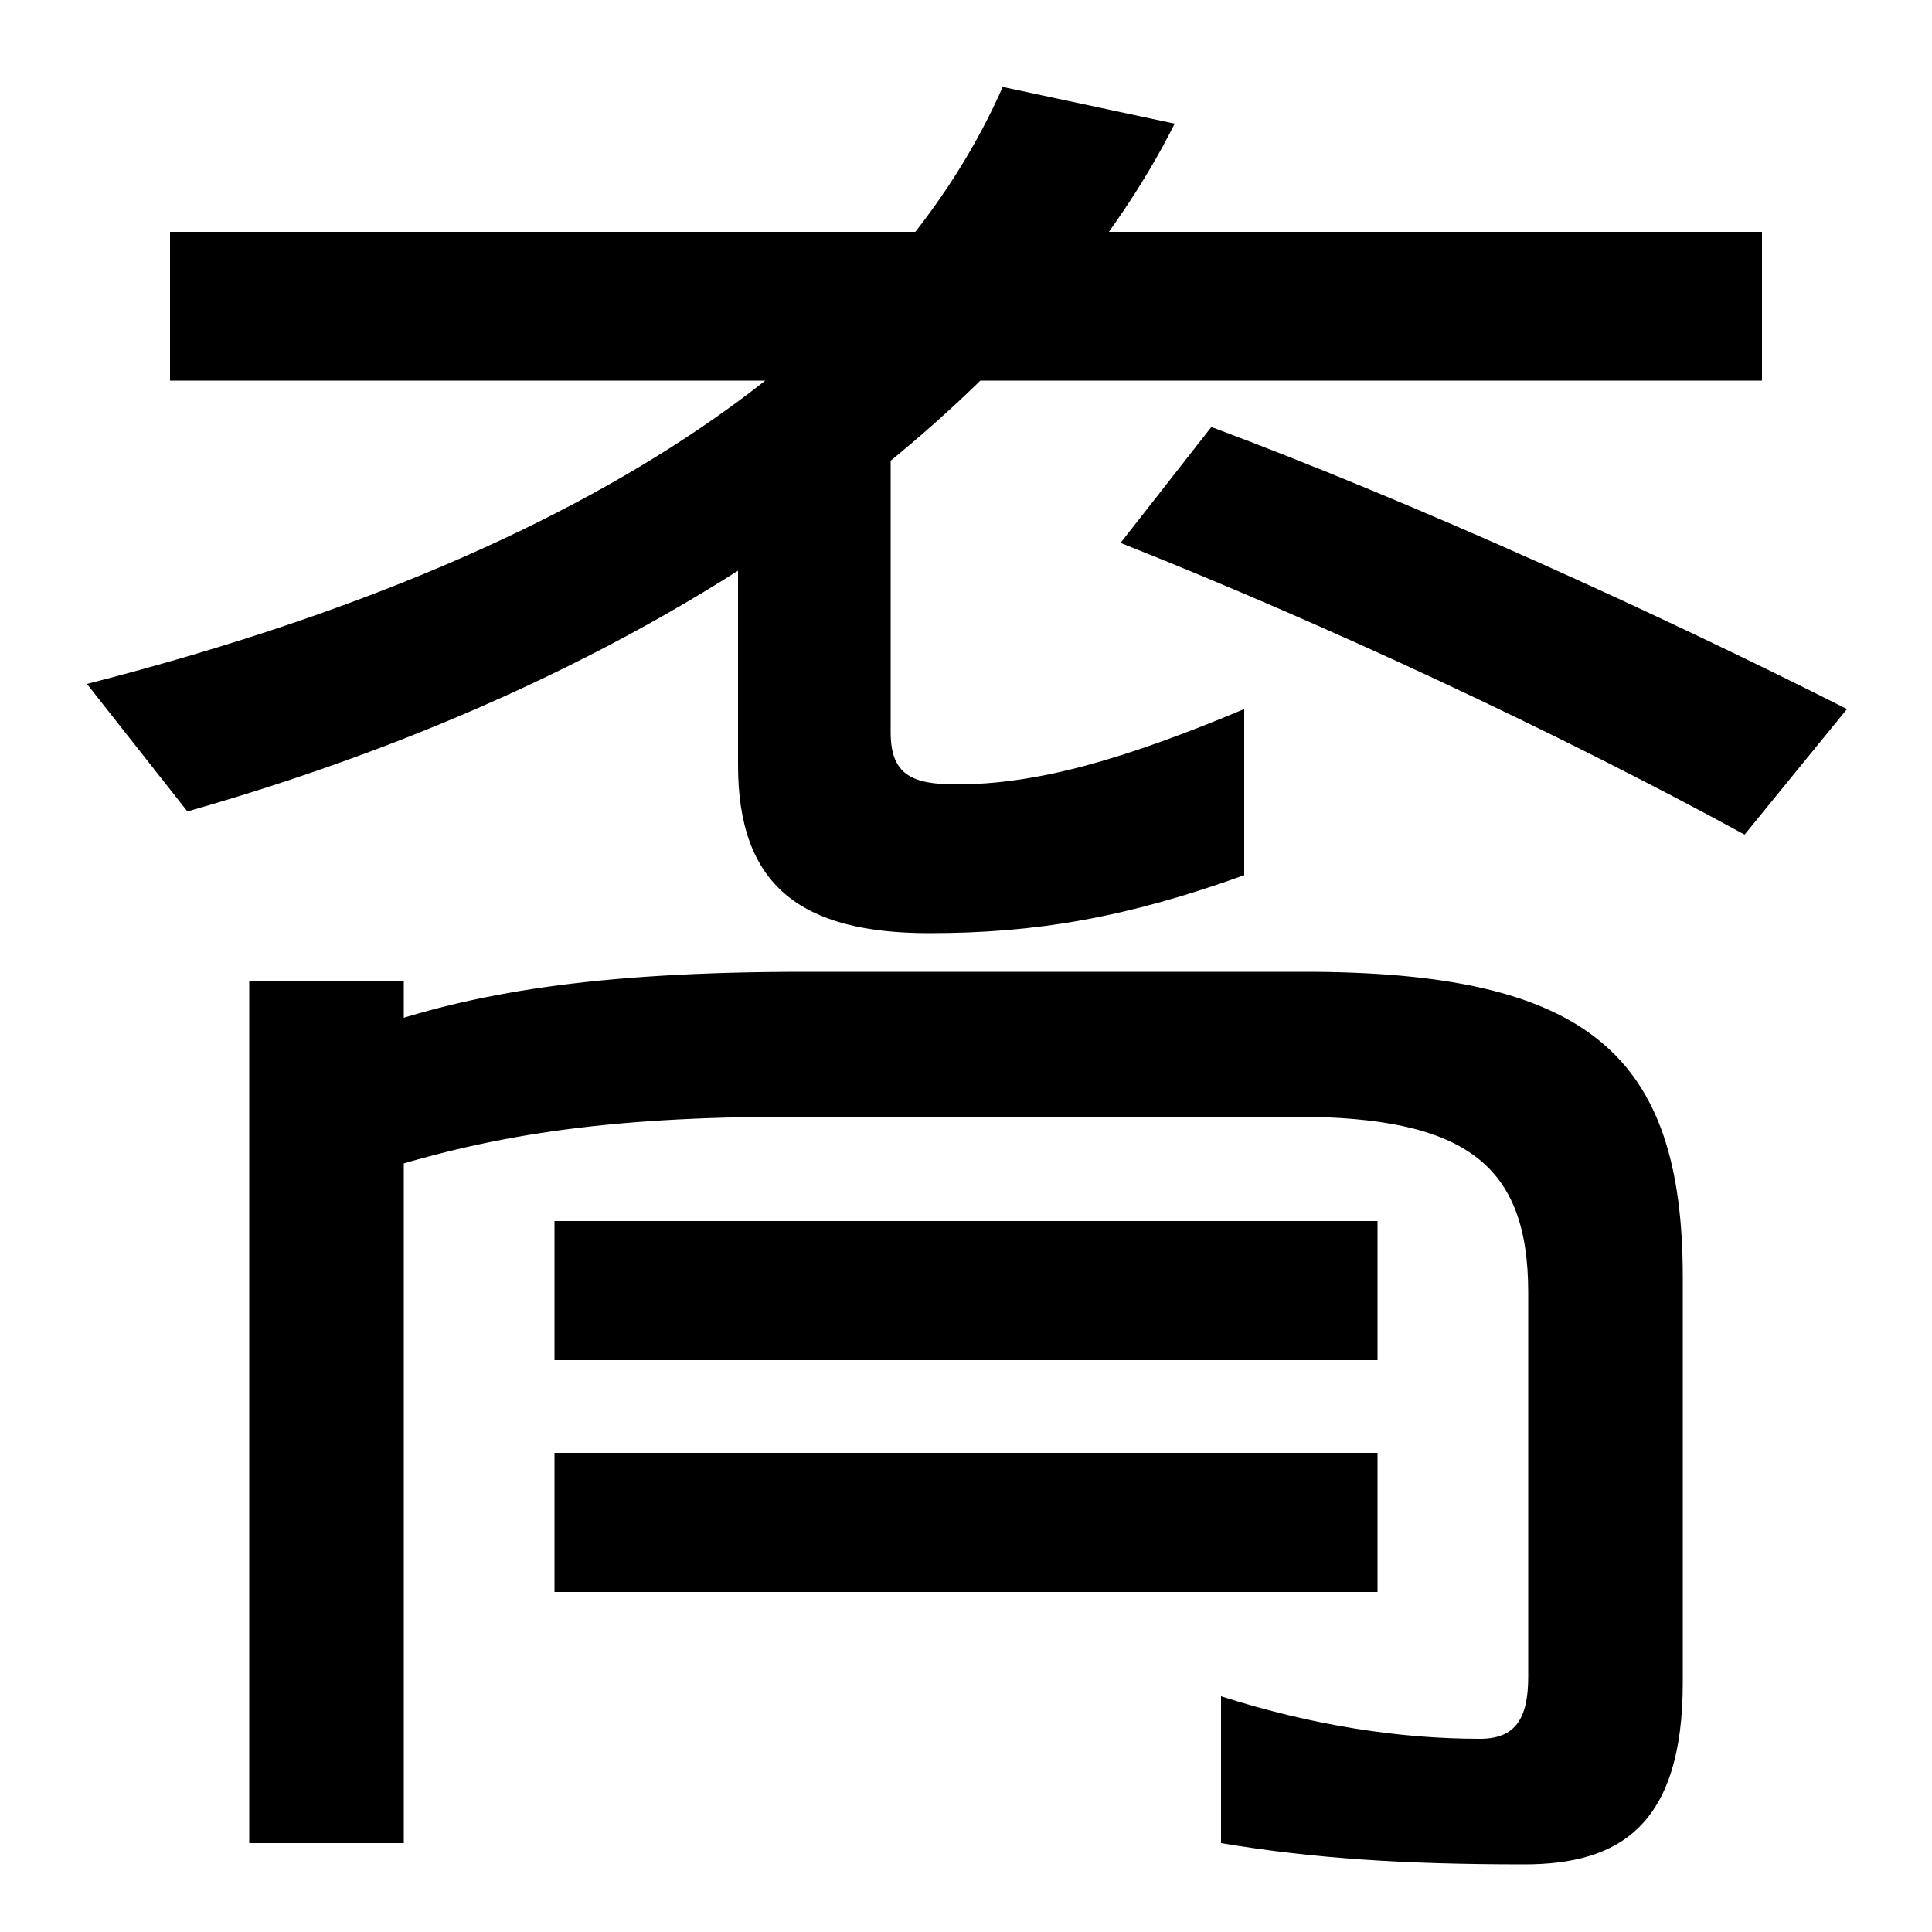
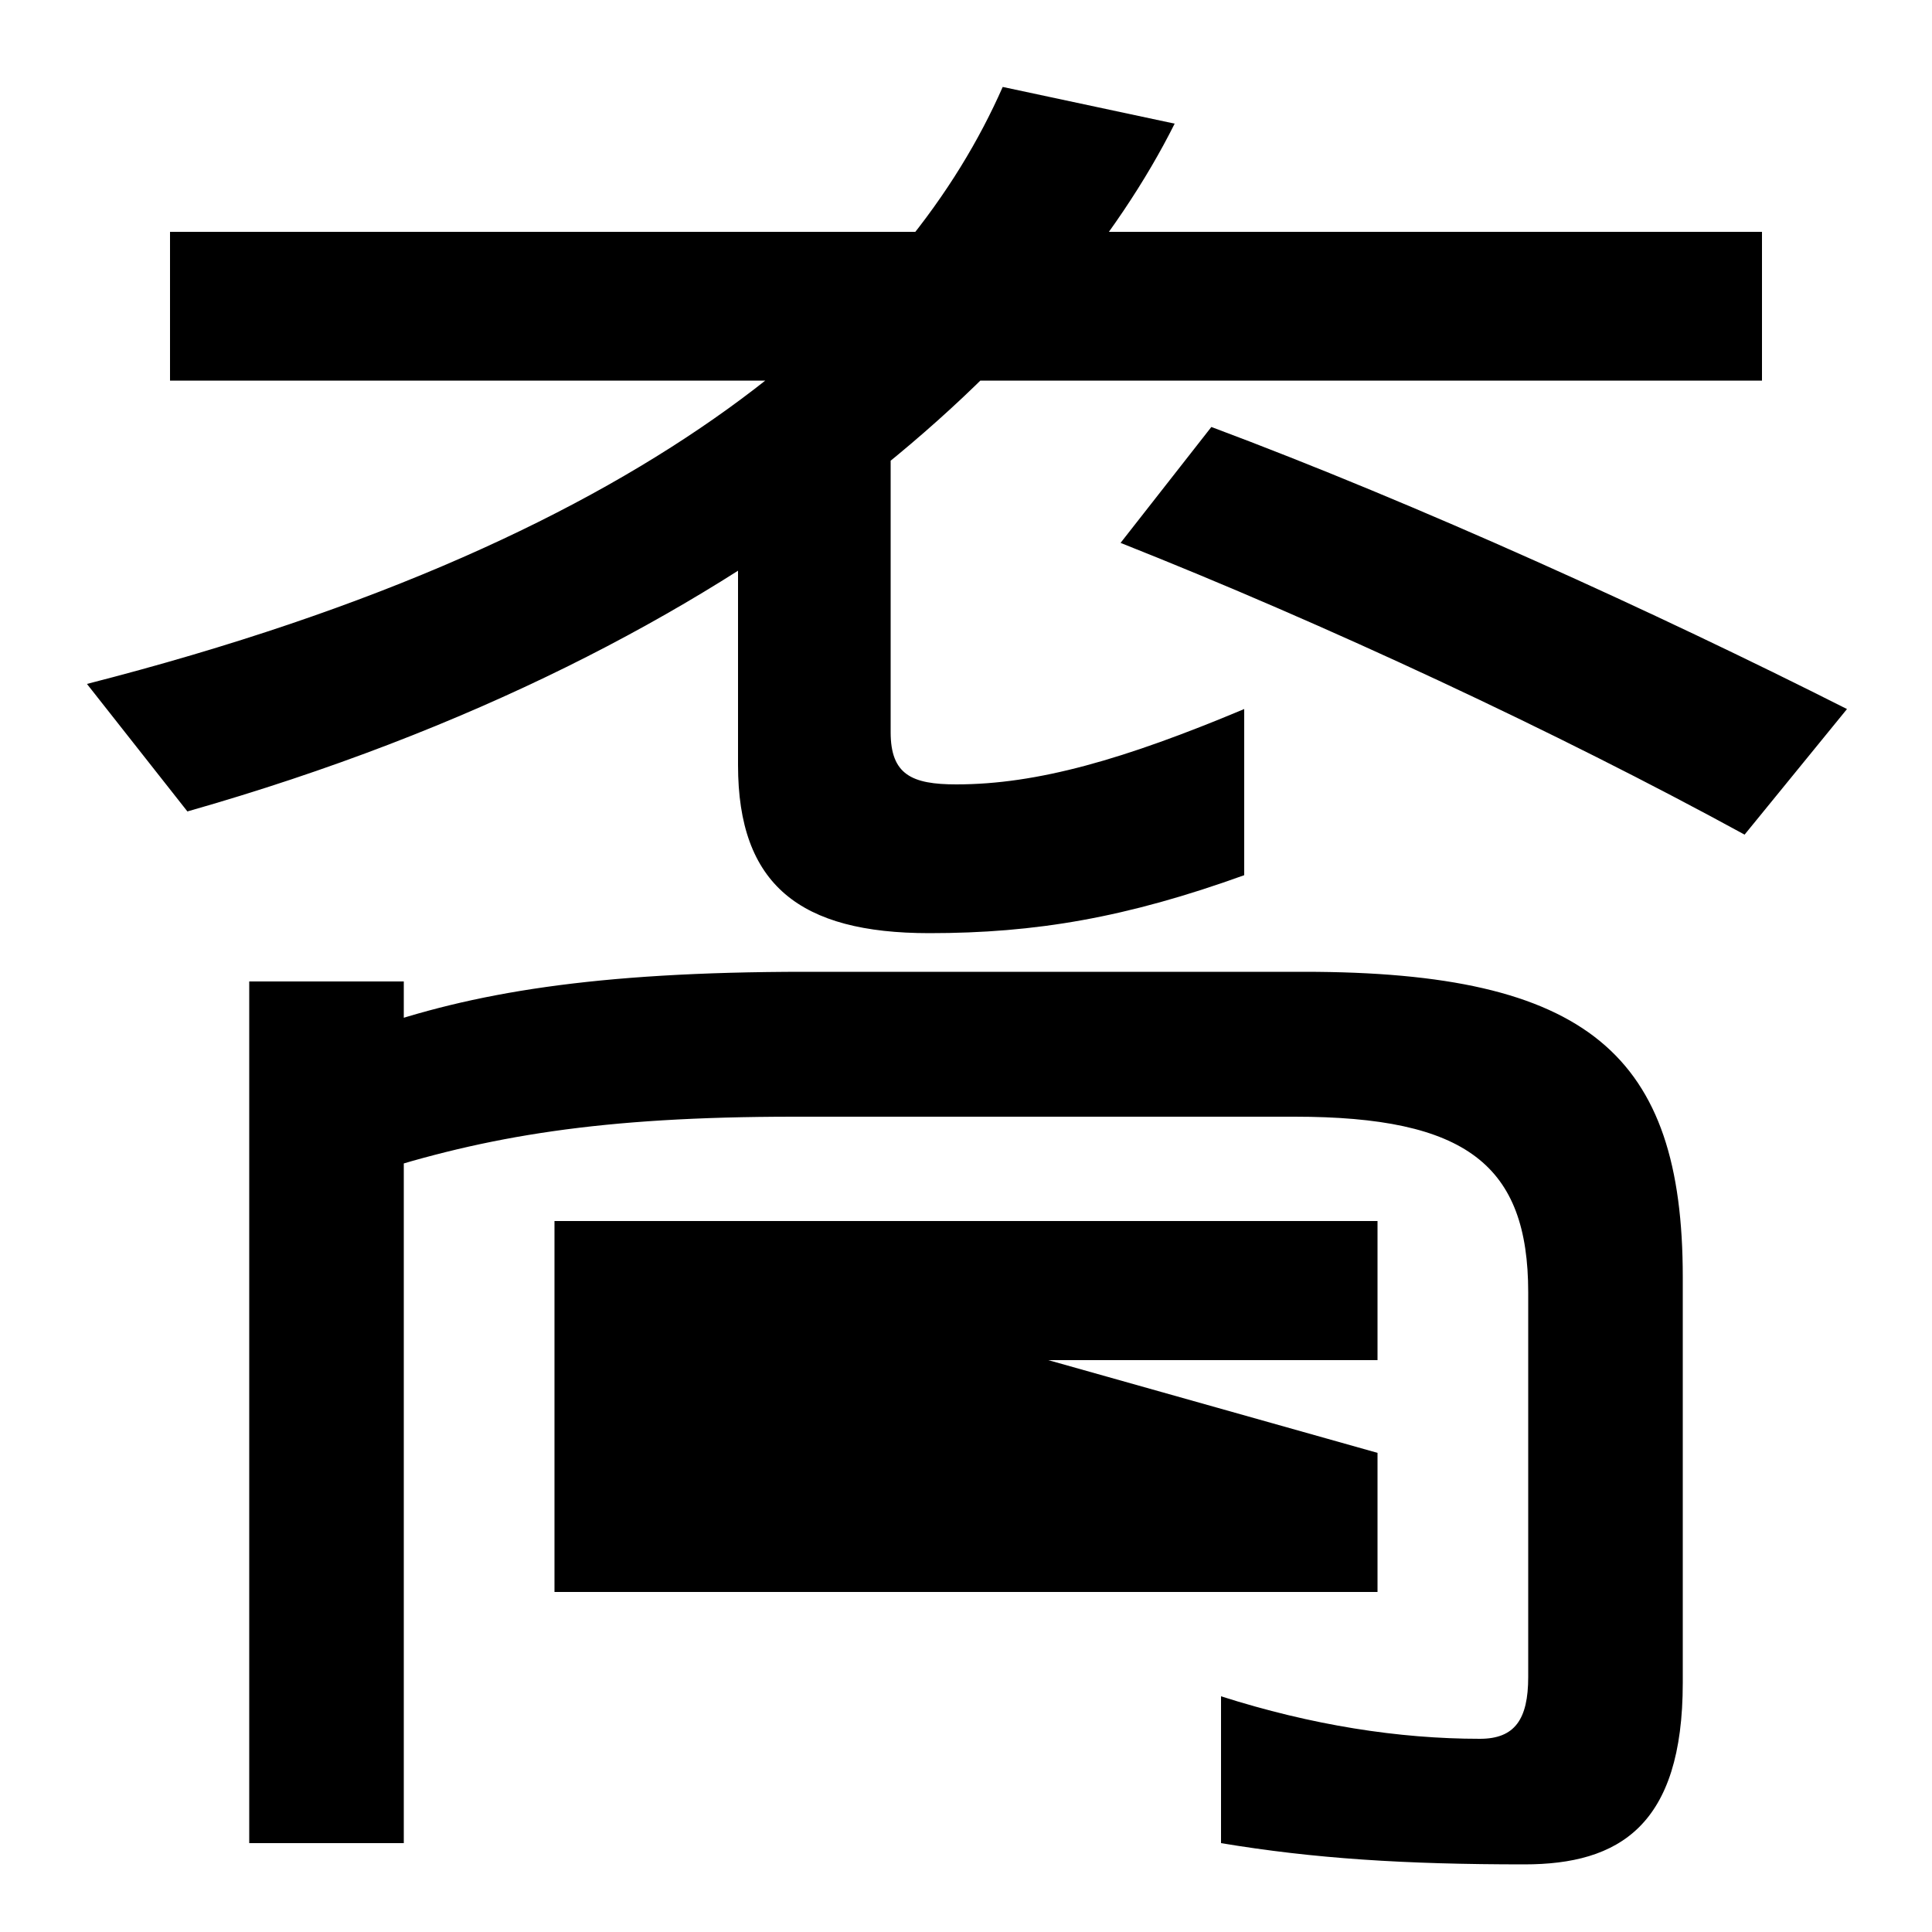
<svg xmlns="http://www.w3.org/2000/svg" width="1000" height="1000">
-   <path d="M45 526 97 460C392 544 550 700 608 816L519 835C471 726 346 603 45 526ZM481 397C536 397 583 405 644 427V513C582 487 537 474 495 474C472 474 461 479 461 501V652H382V484C382 422 414 397 481 397ZM903 448 956 513C857 563 734 619 627 659L580 599C686 557 806 501 903 448ZM88 683H912V760H88ZM789 -85C838 -85 871 -65 871 9V219C871 334 822 377 675 377H417C307 377 244 366 190 347V272C252 292 311 302 411 302H670C759 302 791 277 791 211V12C791 -10 784 -20 766 -20C724 -20 679 -13 632 2V-74C680 -82 727 -85 789 -85ZM129 -74H209V372H129ZM287 248V176H713V248ZM287 128V56H713V128Z" transform="translate(0, 880) scale(1,-1)" />
+   <path d="M45 526 97 460C392 544 550 700 608 816L519 835C471 726 346 603 45 526ZM481 397C536 397 583 405 644 427V513C582 487 537 474 495 474C472 474 461 479 461 501V652H382V484C382 422 414 397 481 397ZM903 448 956 513C857 563 734 619 627 659L580 599C686 557 806 501 903 448ZM88 683H912V760H88ZM789 -85C838 -85 871 -65 871 9V219C871 334 822 377 675 377H417C307 377 244 366 190 347V272C252 292 311 302 411 302H670C759 302 791 277 791 211V12C791 -10 784 -20 766 -20C724 -20 679 -13 632 2V-74C680 -82 727 -85 789 -85ZM129 -74H209V372H129ZM287 248V176H713V248ZV56H713V128Z" transform="translate(0, 880) scale(1,-1)" />
</svg>